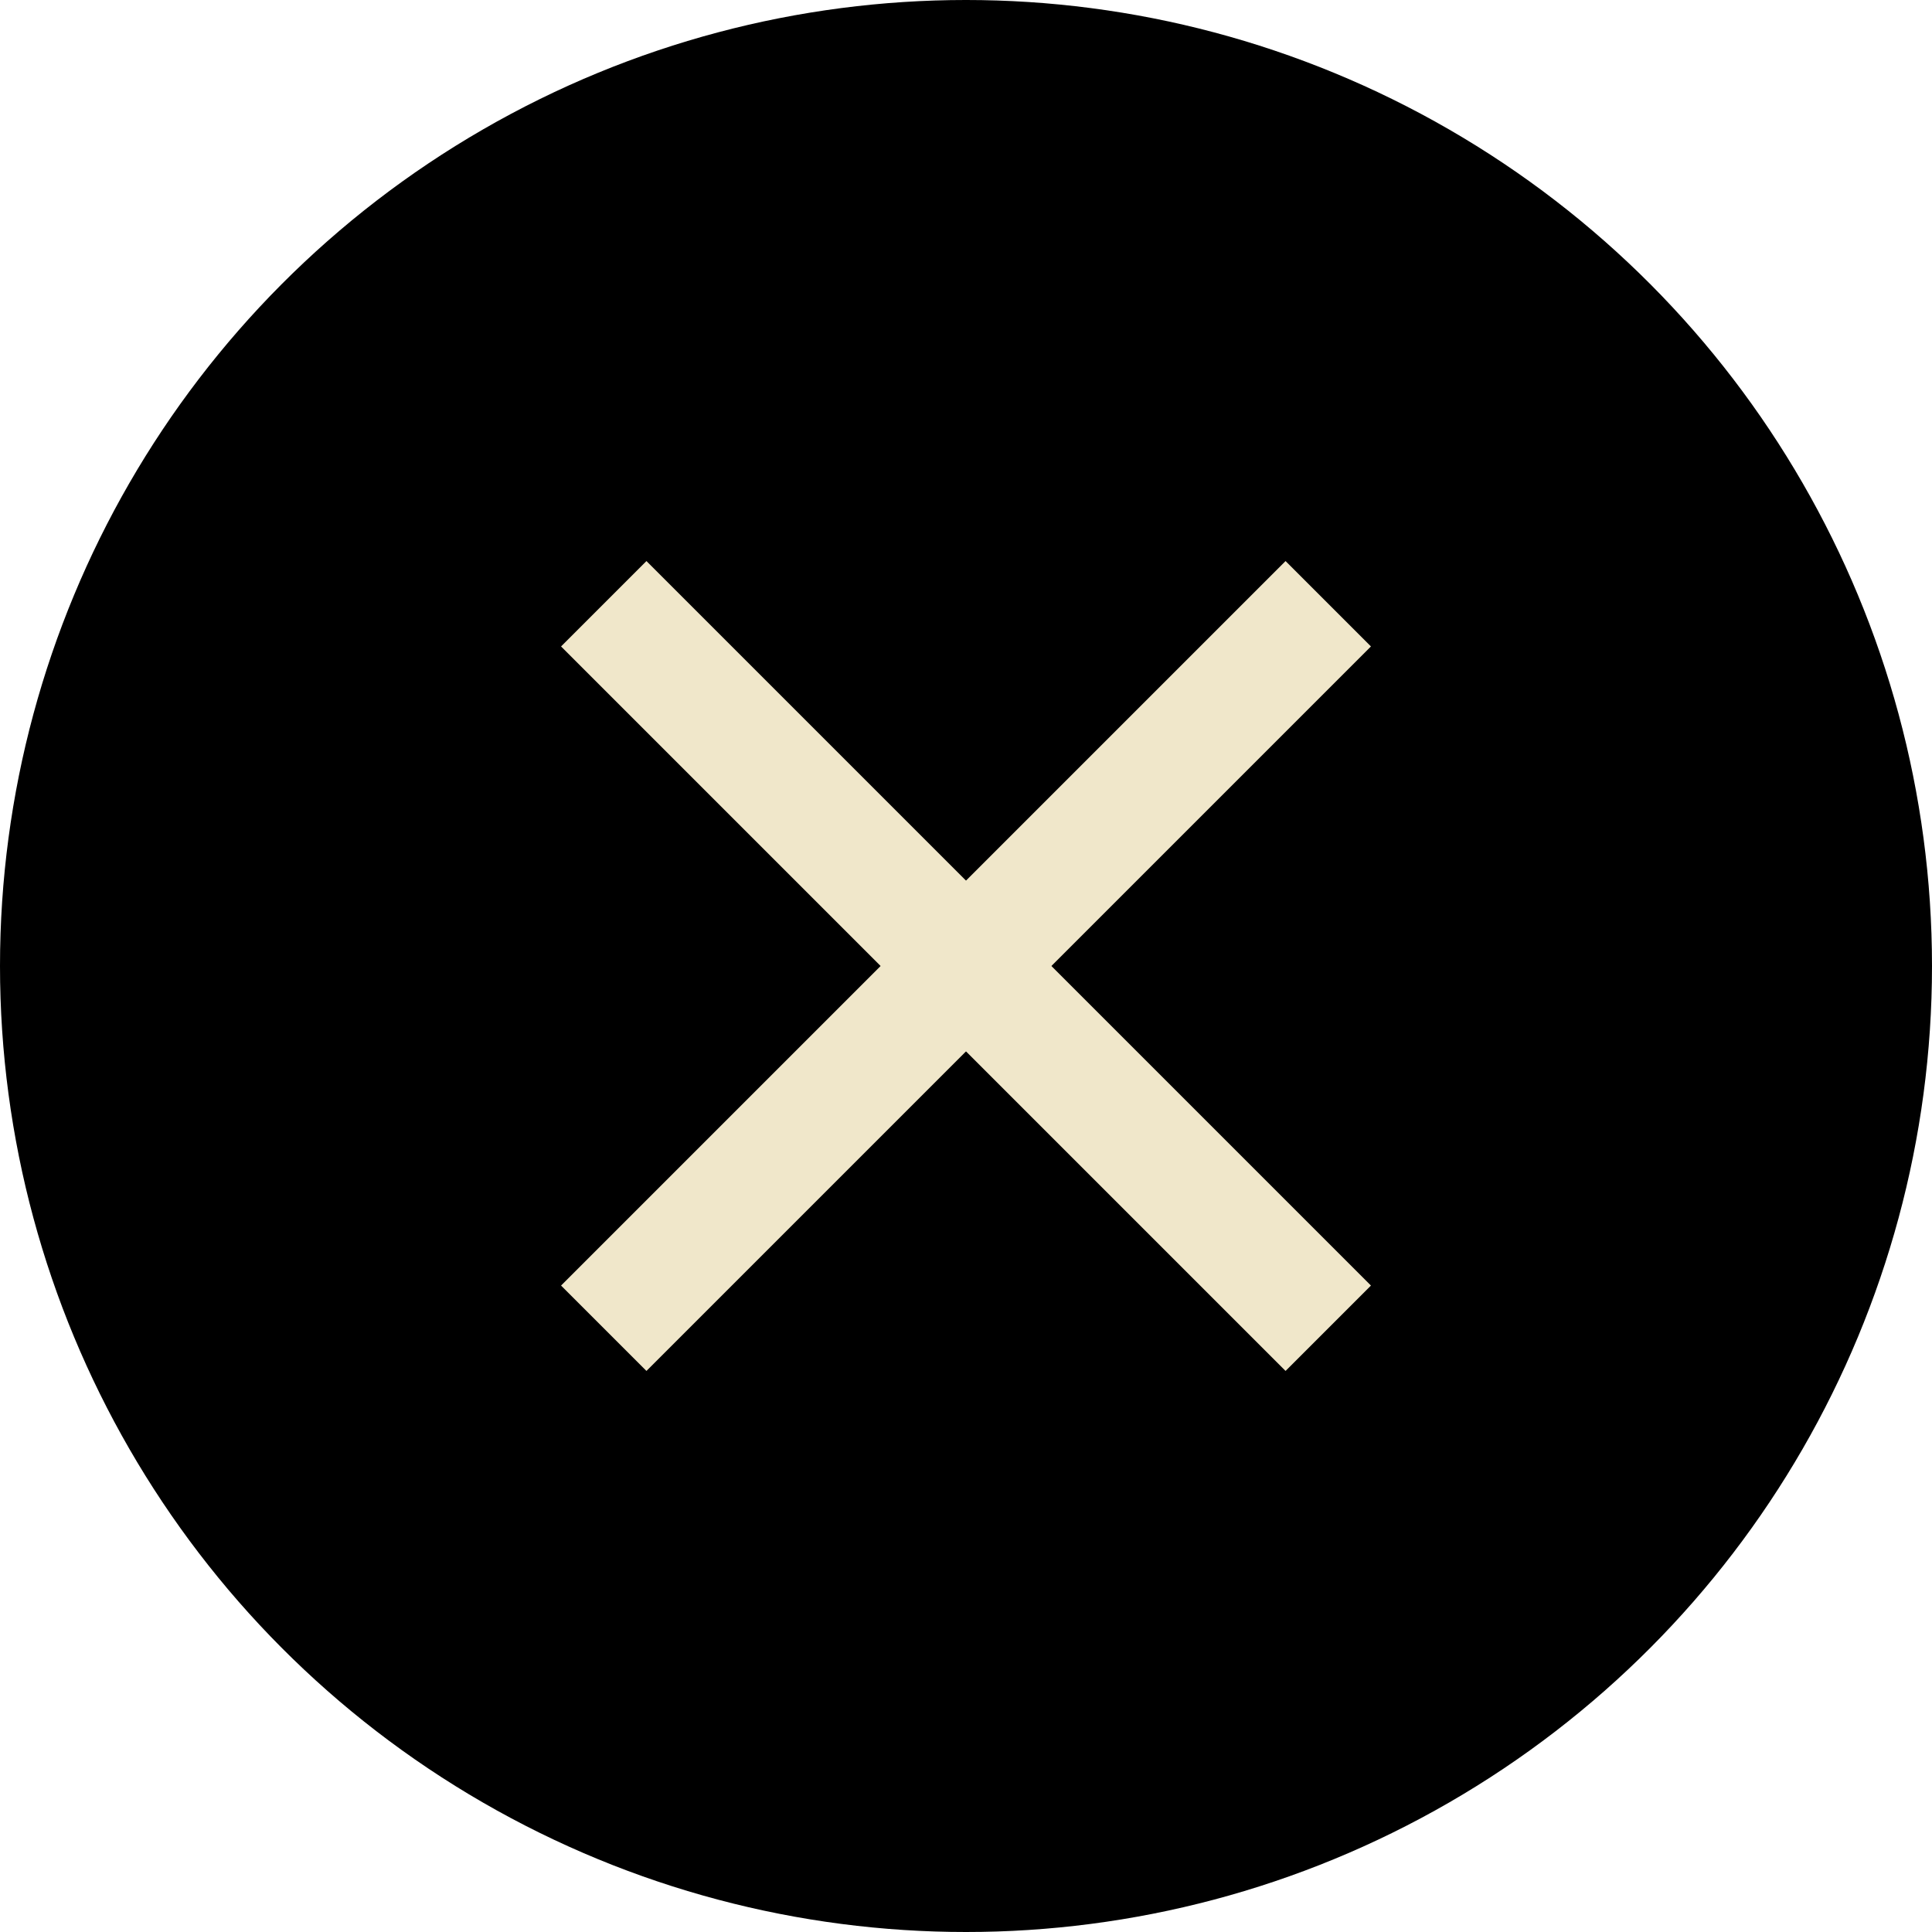
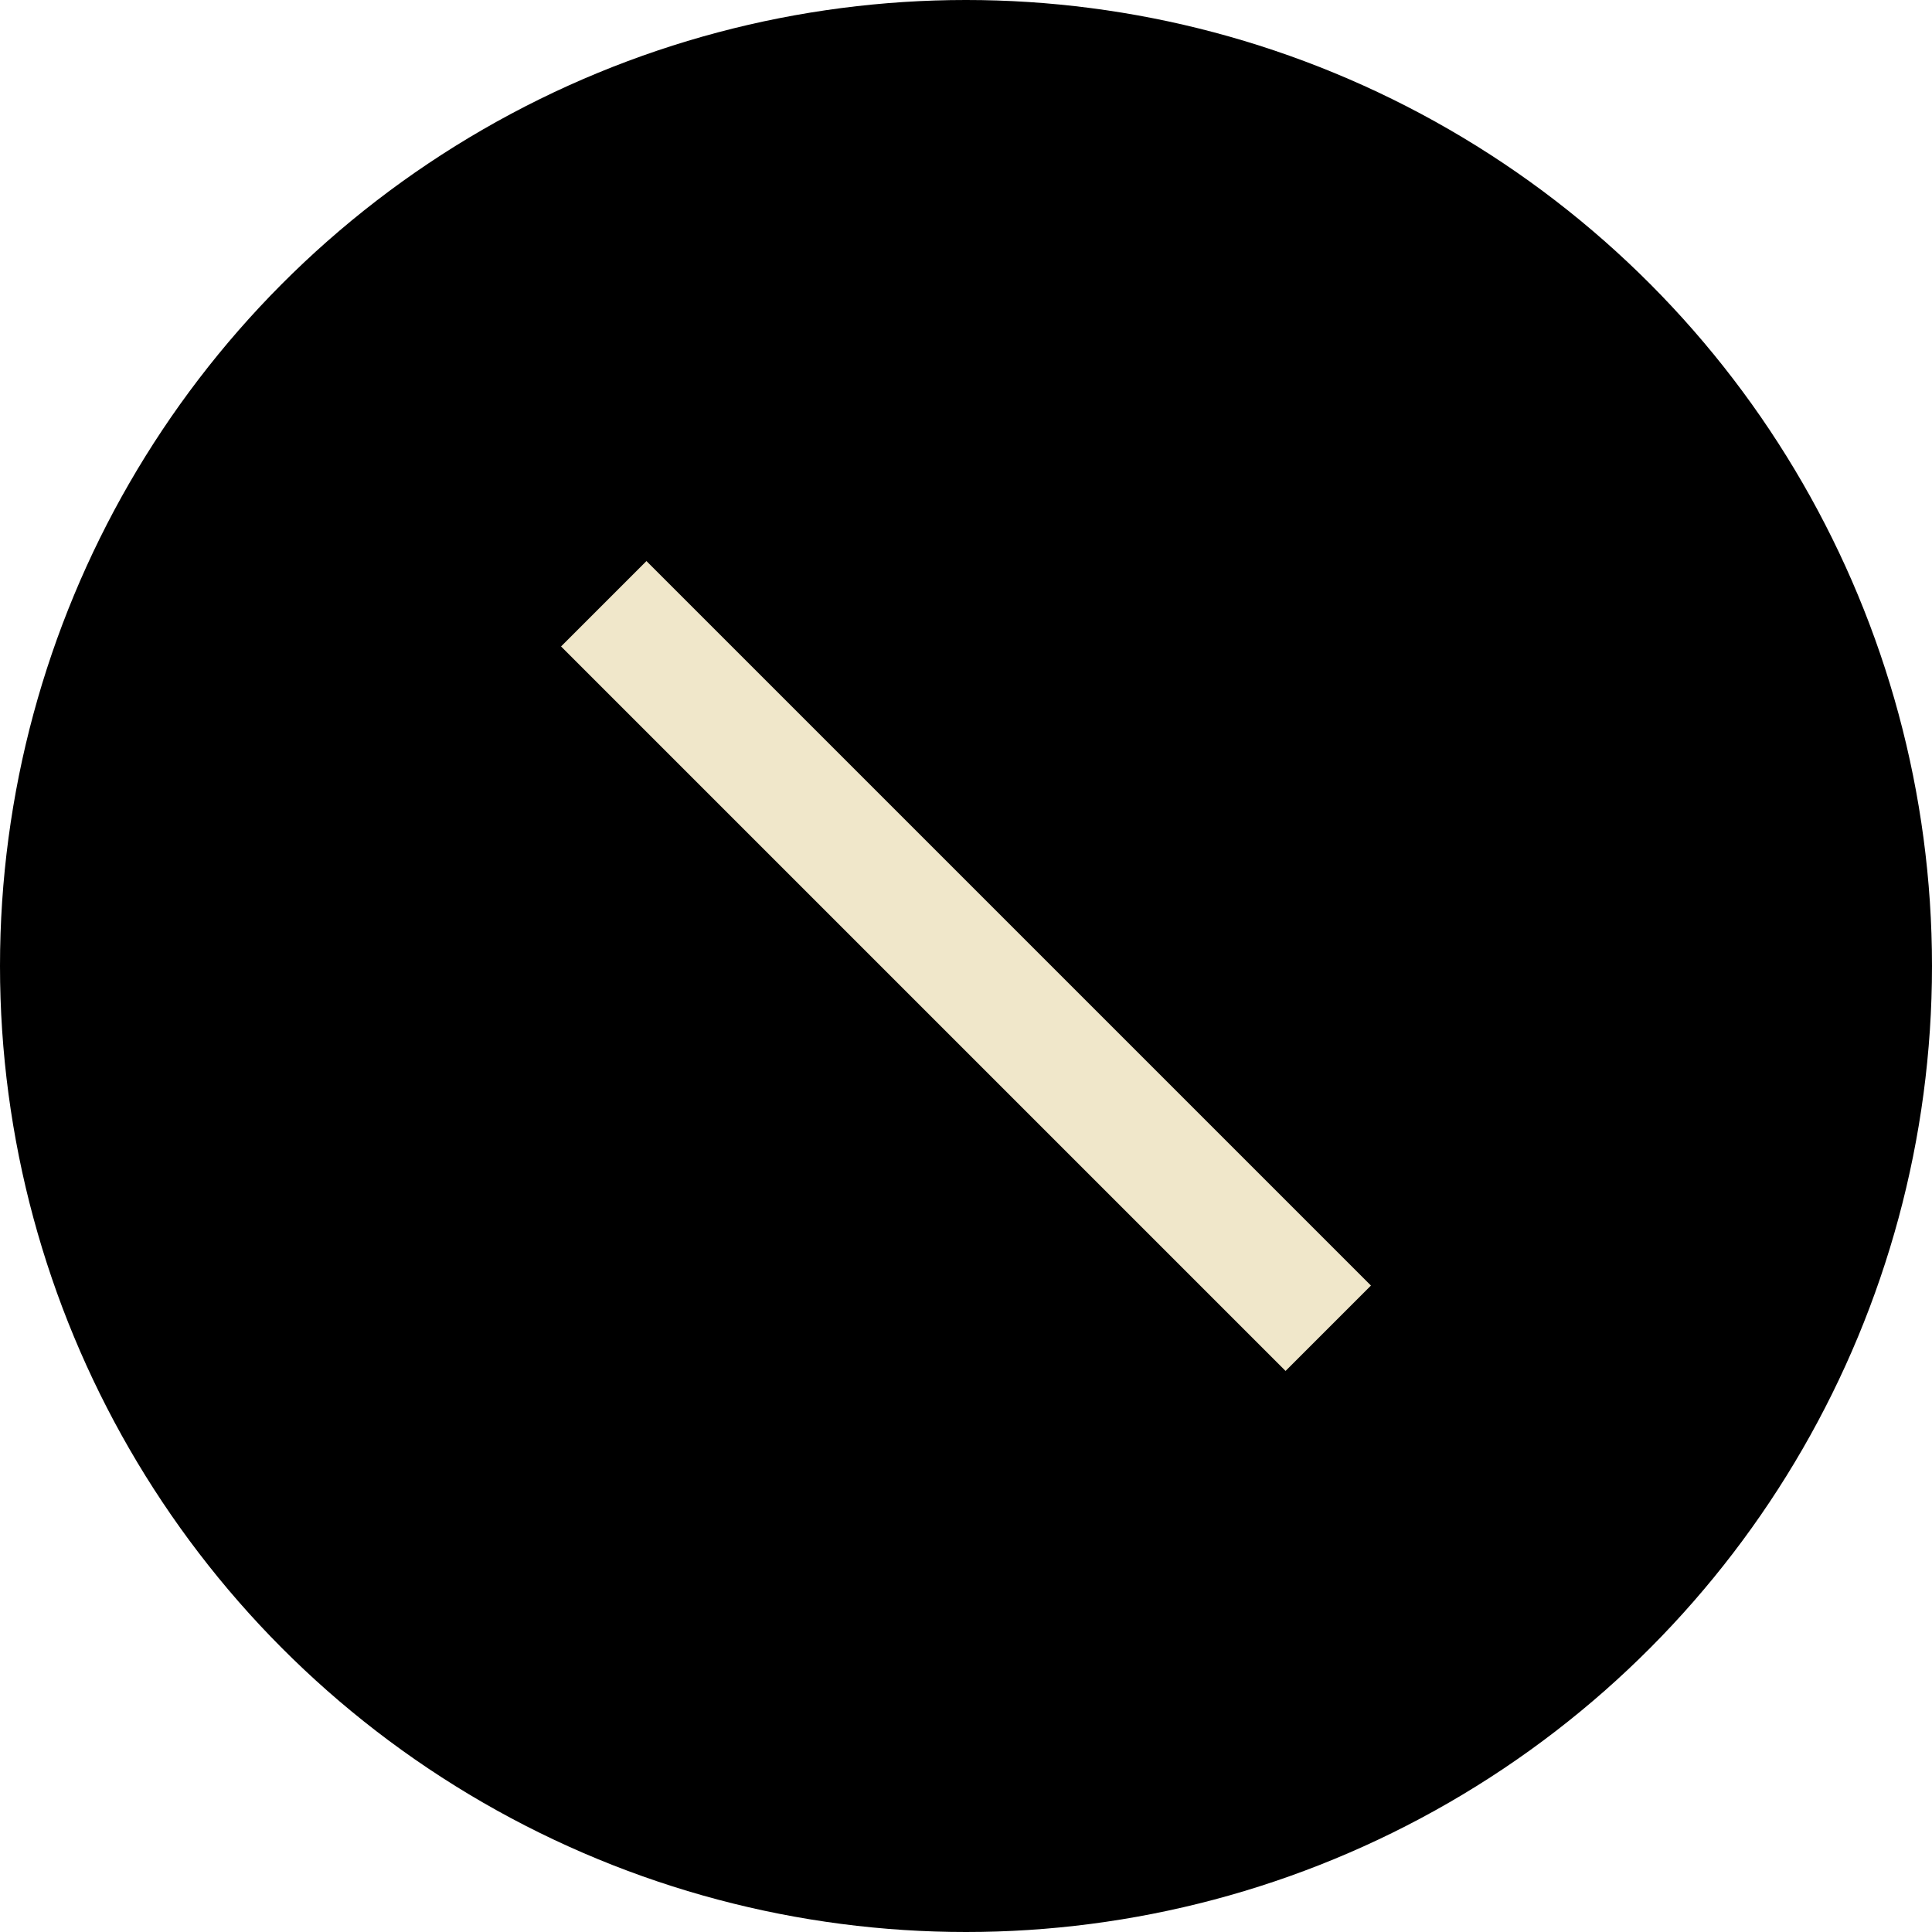
<svg xmlns="http://www.w3.org/2000/svg" fill="none" viewBox="0 0 16 16" height="16" width="16">
  <circle fill="black" r="8" cy="8" cx="8" />
  <path stroke="#F0E7CA" d="M5 5L11 11" />
-   <path stroke="#F0E7CA" d="M11 5L5 11" />
</svg>